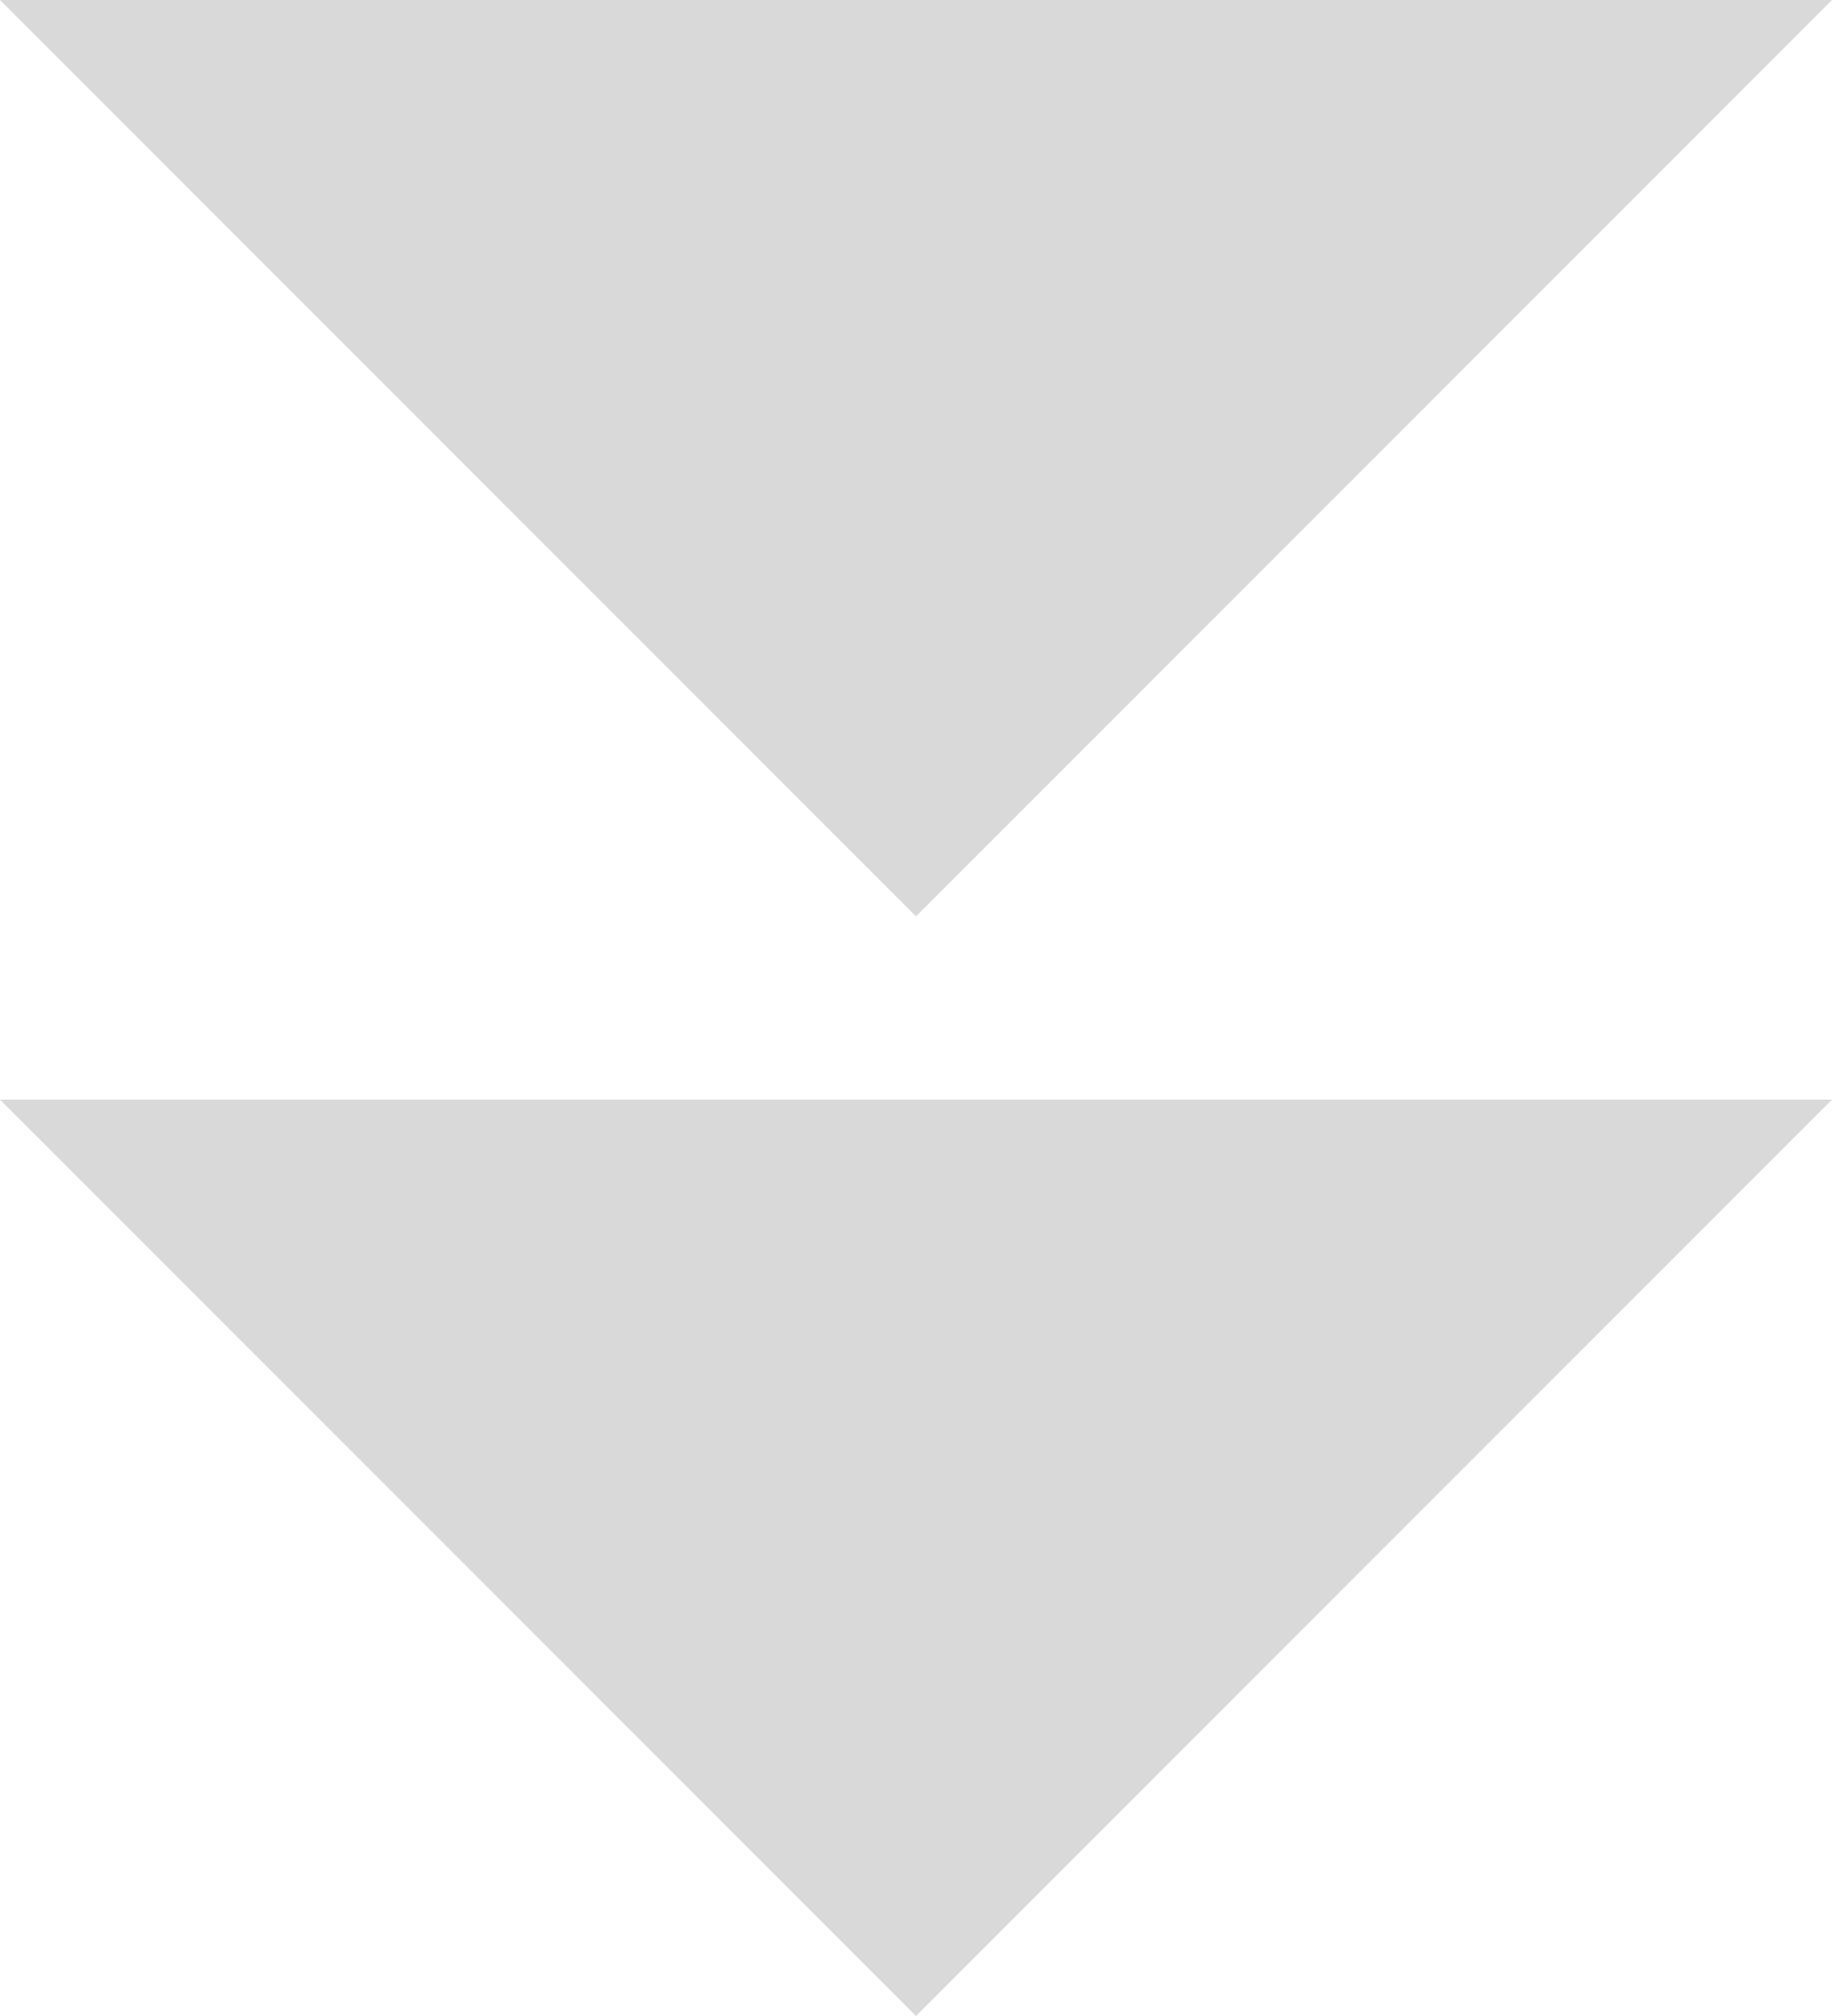
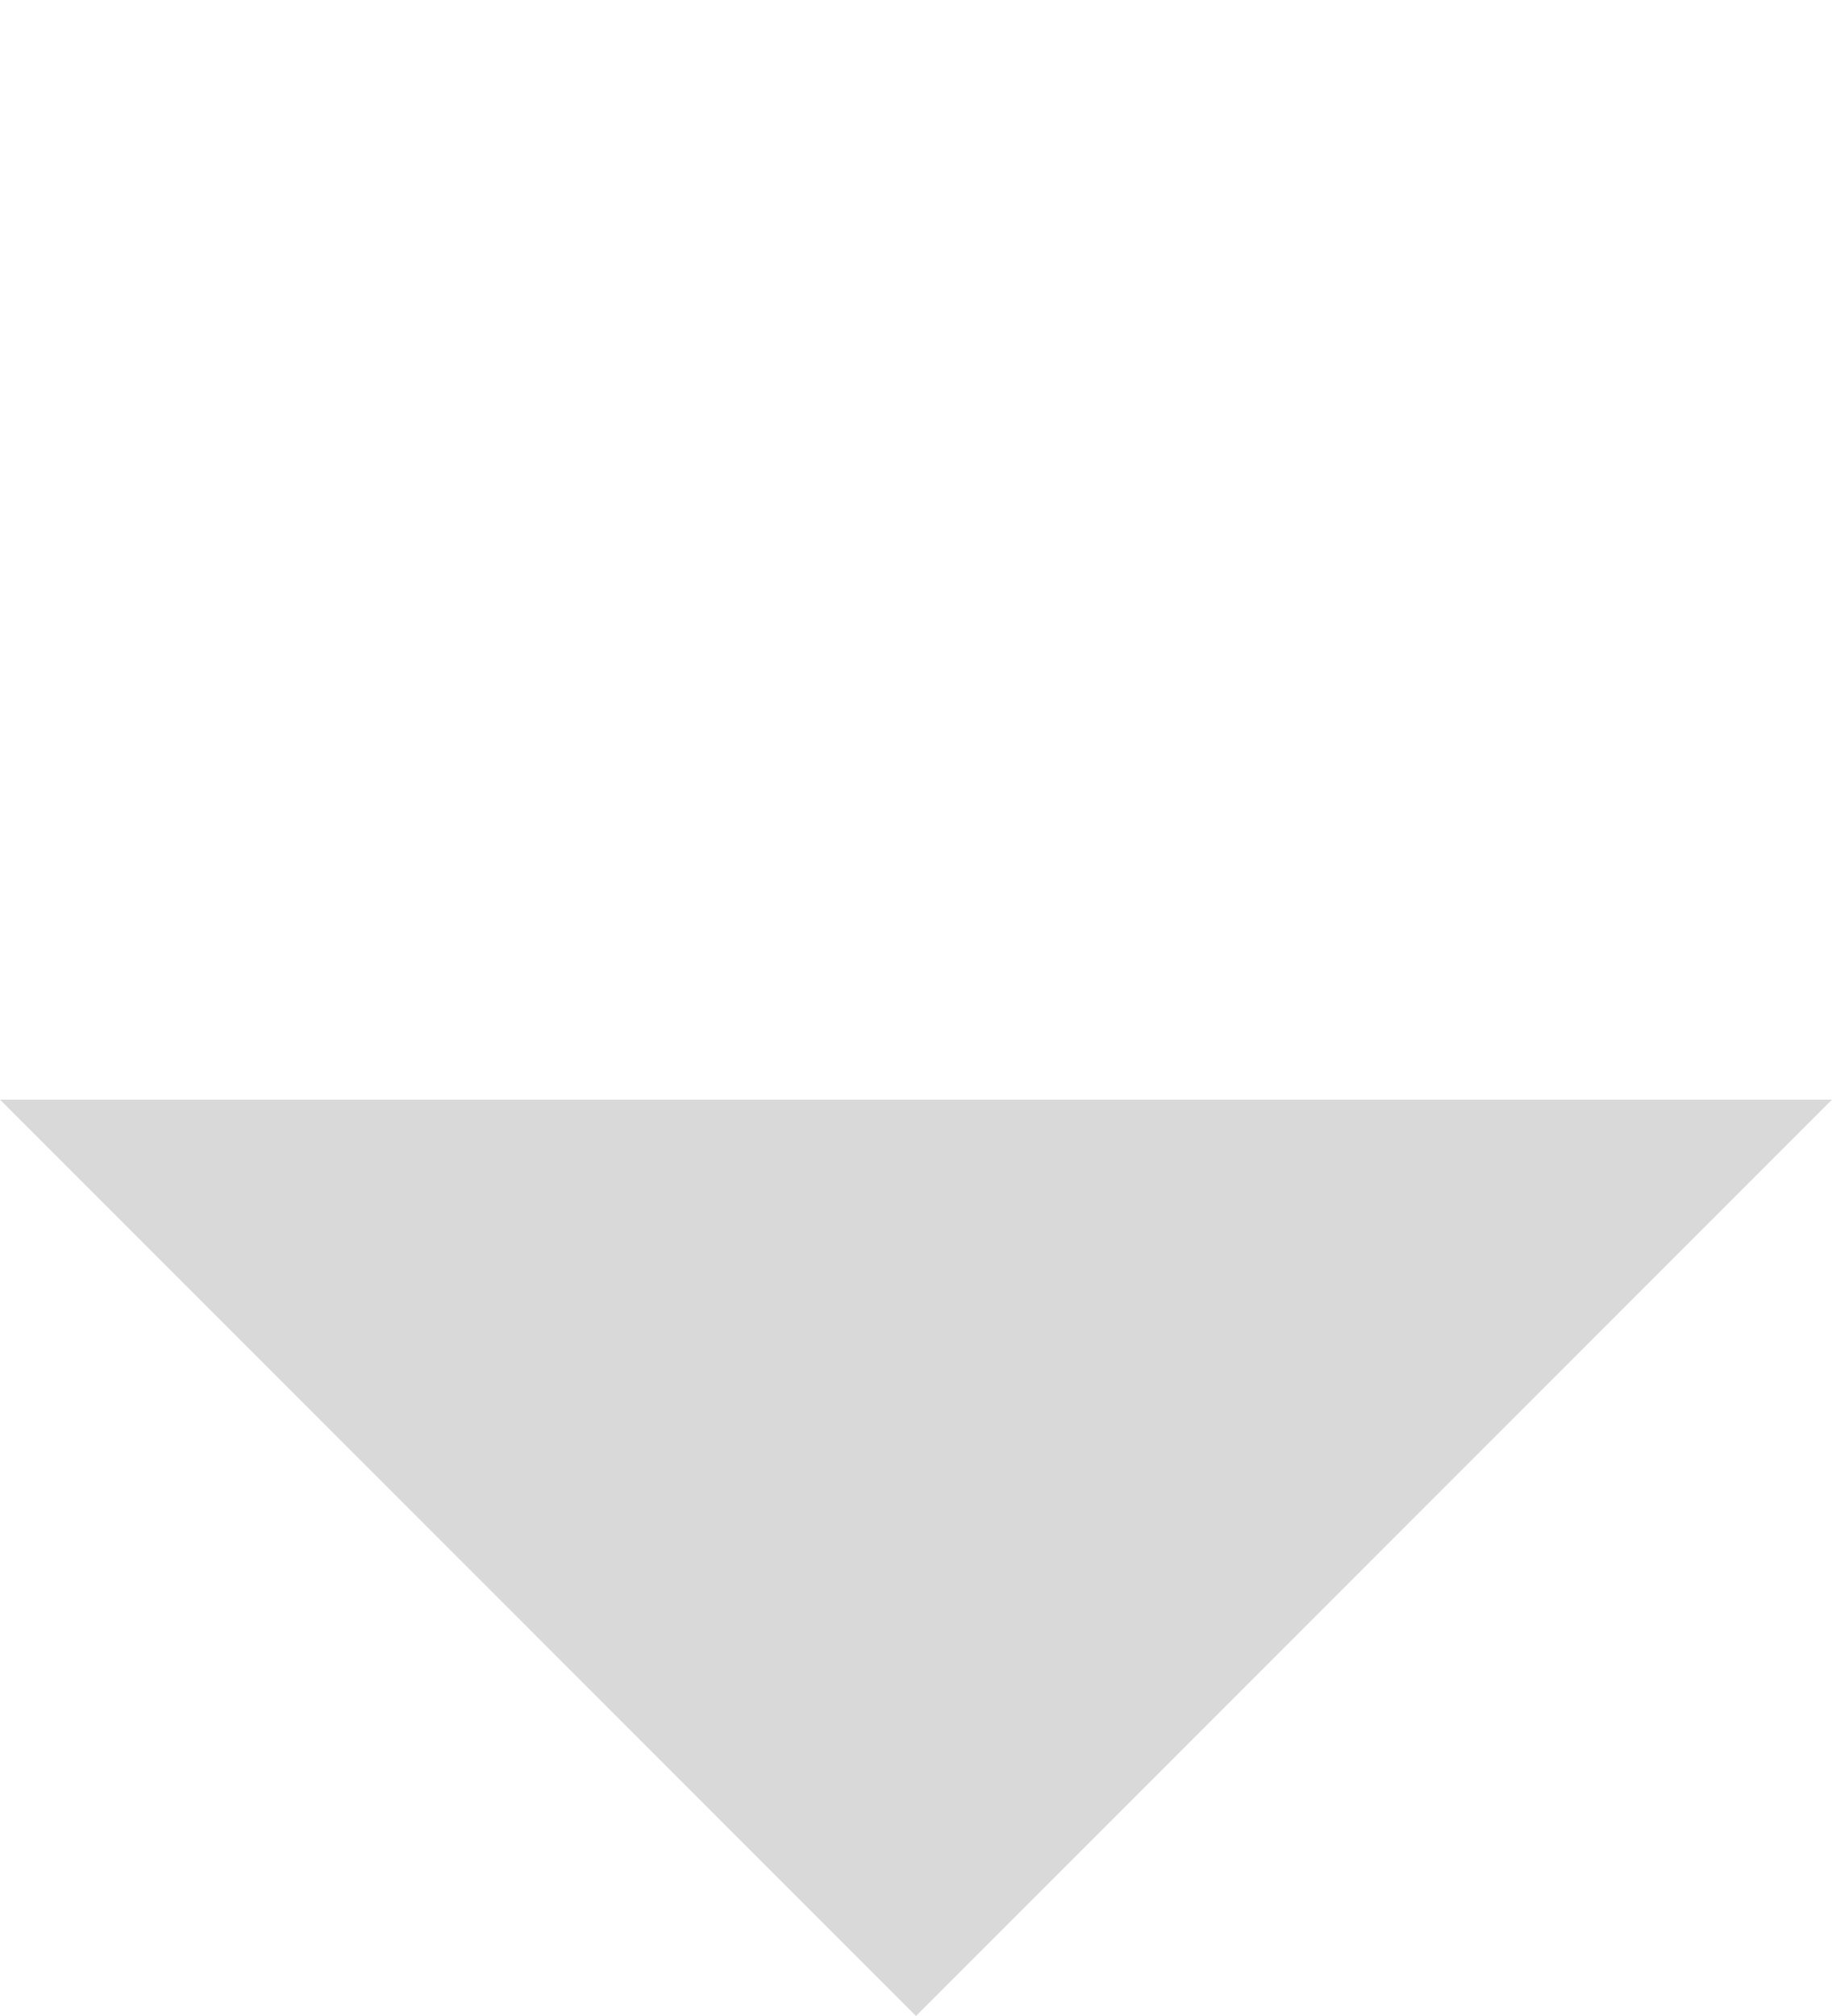
<svg xmlns="http://www.w3.org/2000/svg" width="60" height="66" viewBox="0 0 60 66">
  <g id="グループ_8036" data-name="グループ 8036" transform="translate(-86 -1753.51)">
    <path id="多角形_5" data-name="多角形 5" d="M30,0,60,30H0Z" transform="translate(146 1819.51) rotate(180)" fill="#d9d9d9" />
-     <path id="多角形_4" data-name="多角形 4" d="M30,0,60,30H0Z" transform="translate(146 1783.51) rotate(180)" fill="#d9d9d9" />
  </g>
</svg>